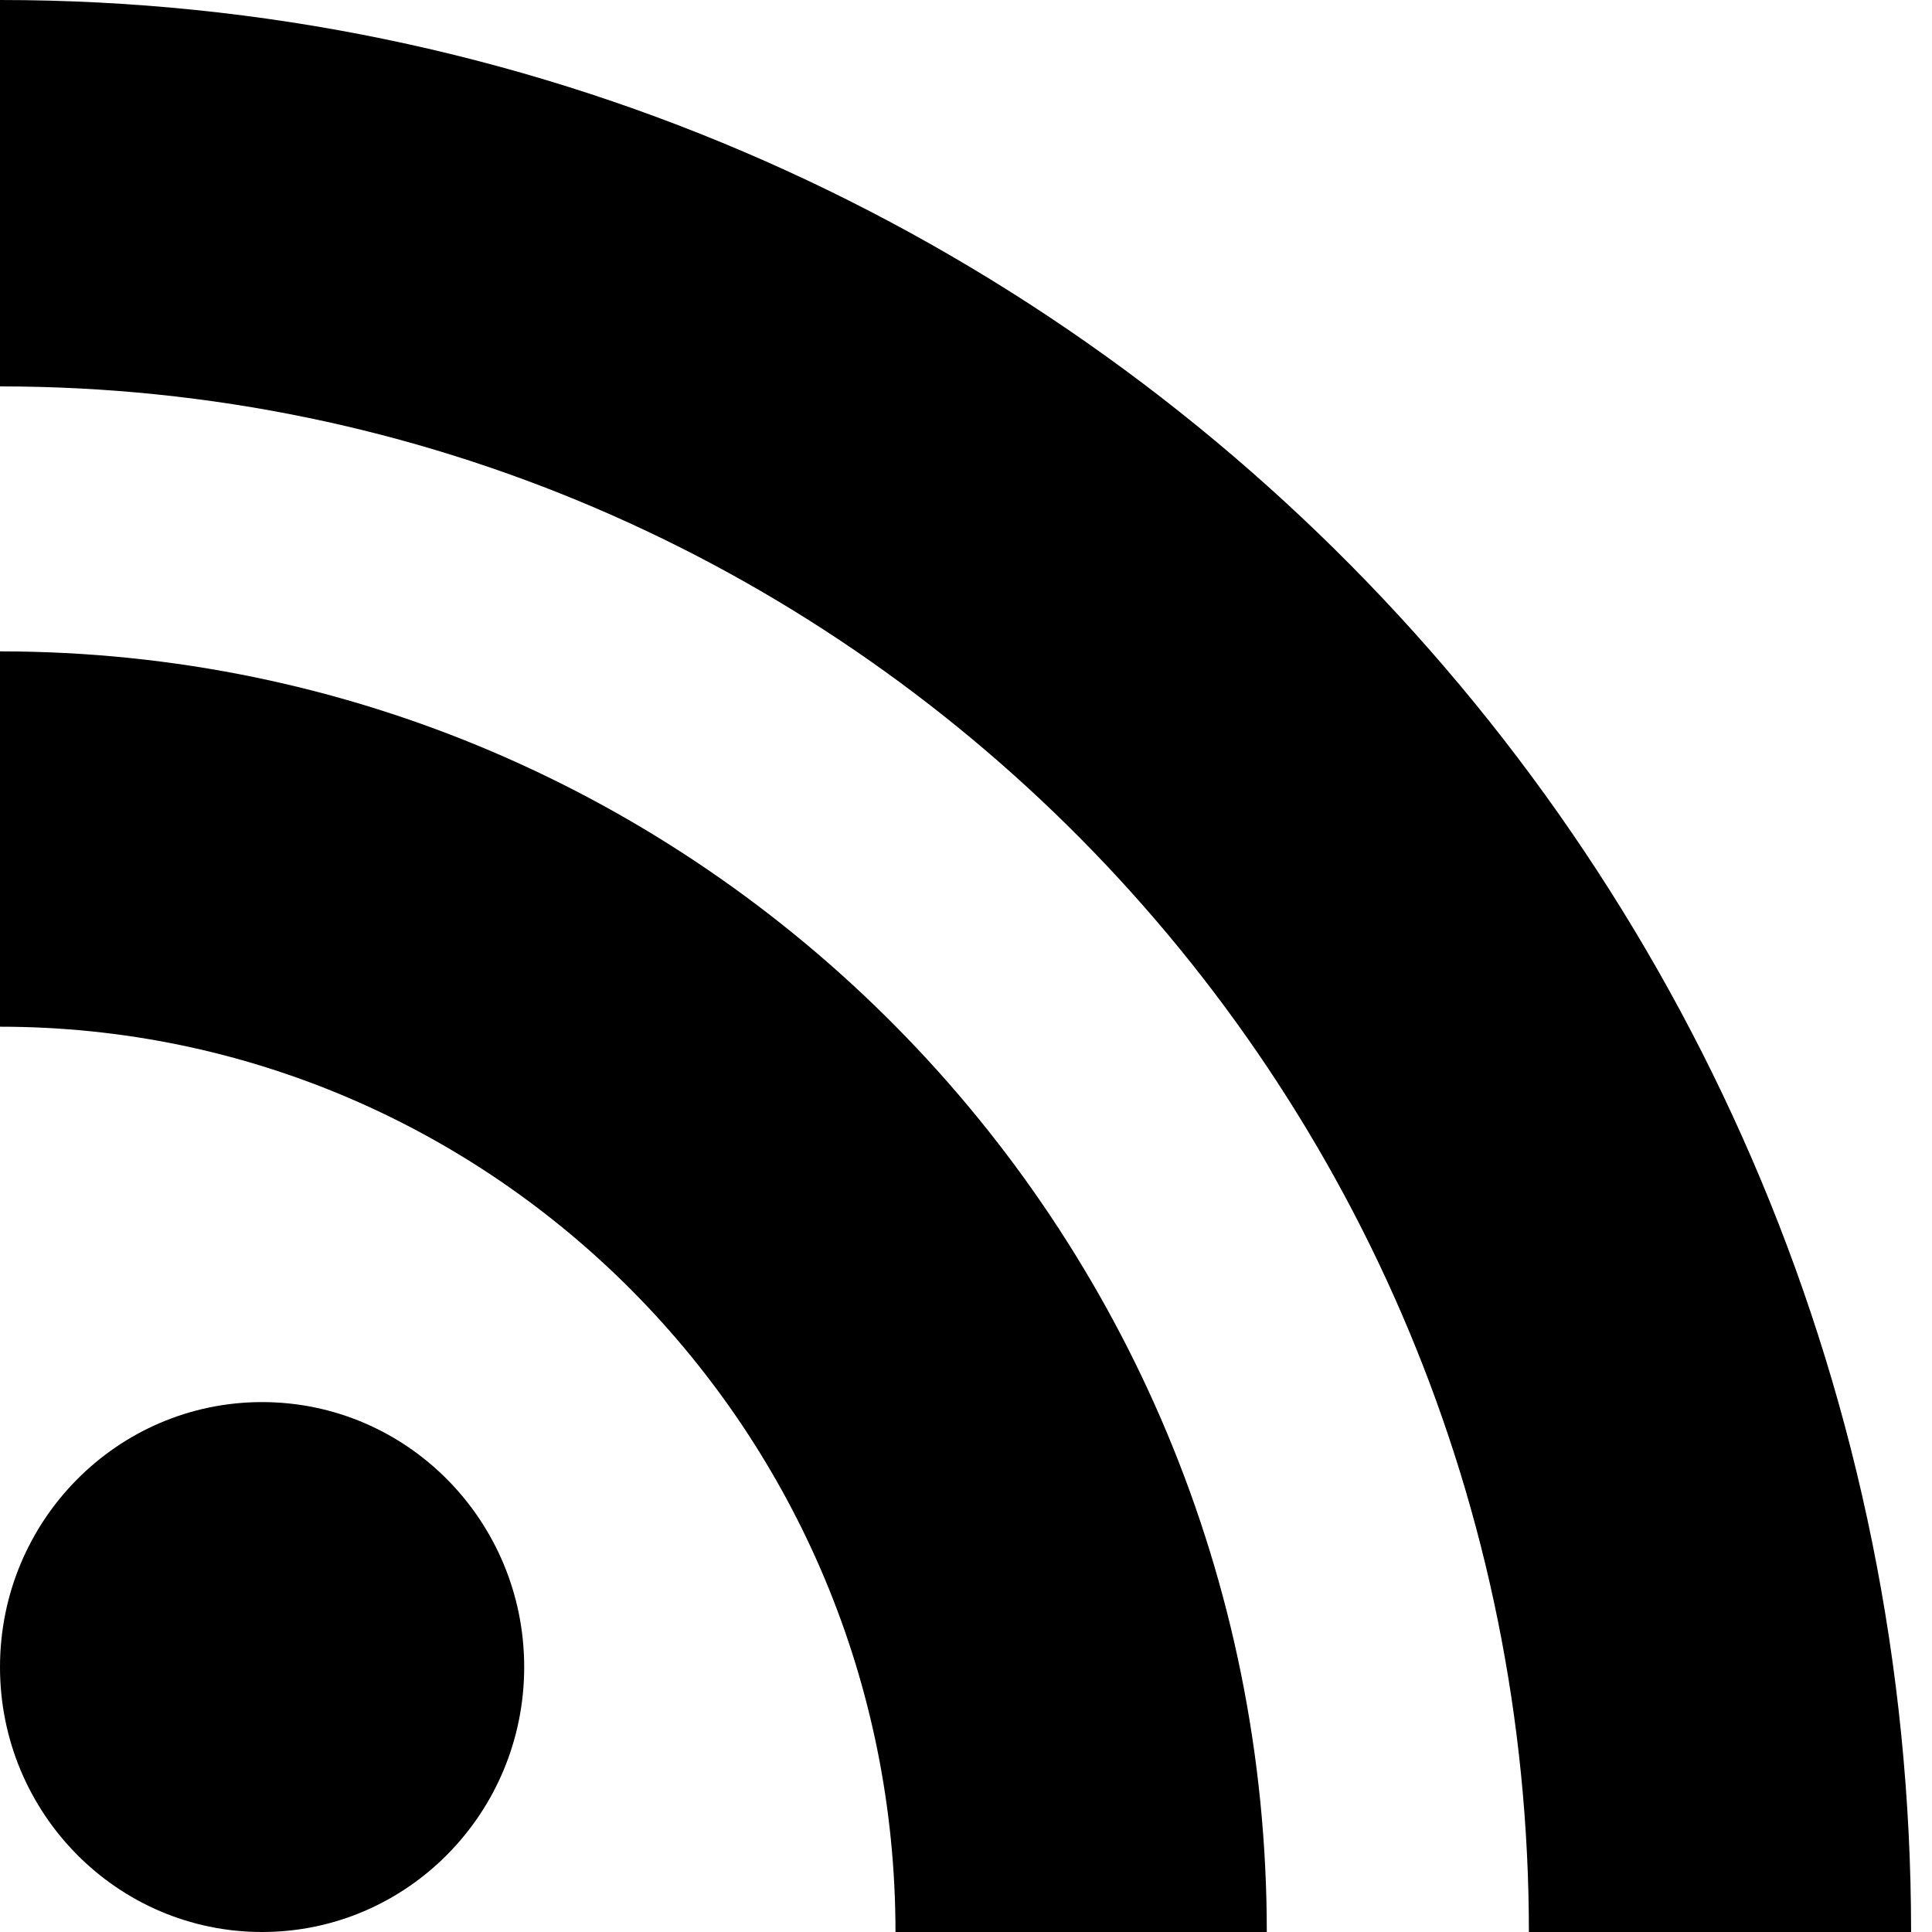
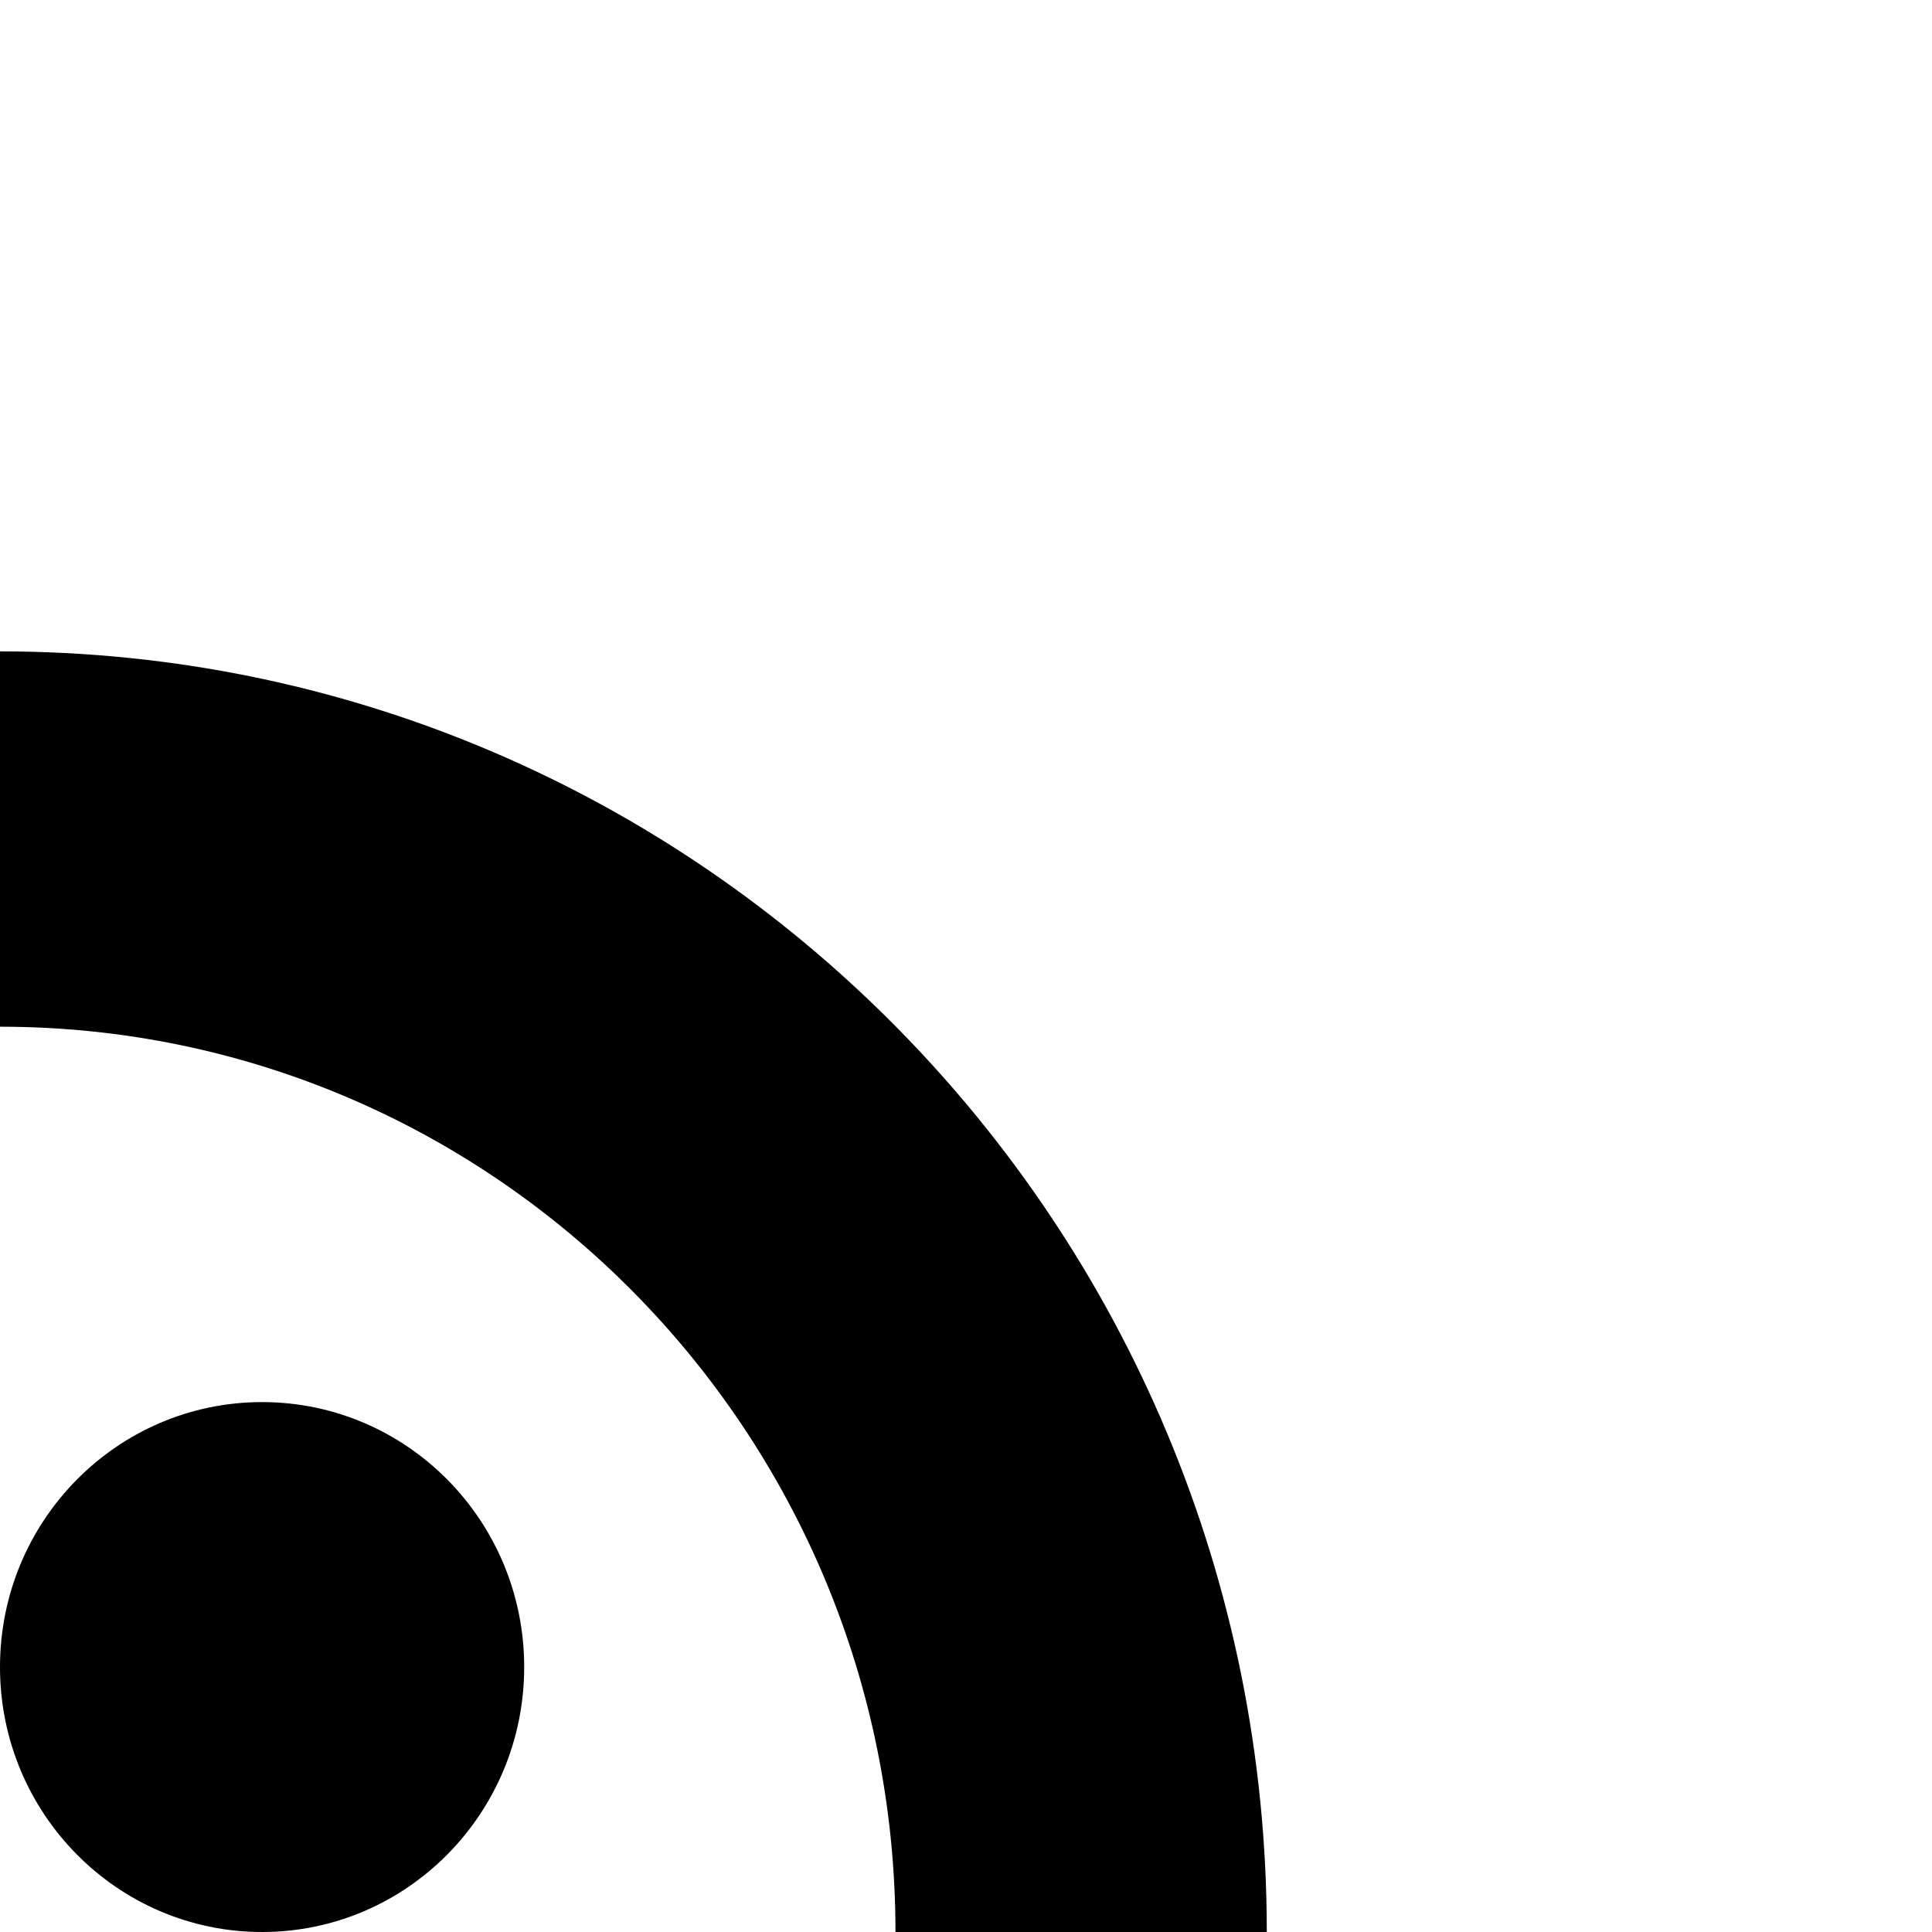
<svg xmlns="http://www.w3.org/2000/svg" width="100" height="100" viewBox="0 0 100 100" fill="black">
  <ellipse cy="86.286" cx="13.566" rx="13.566" ry="13.714" />
  <path d="m65.569 100h-19.219c0-25.879-20.752-46.858-46.35-46.858v-19.427c36.214 0 65.569 29.676 65.569 66.285z" />
-   <path d="m79.135 100c0-44.183-35.429-80-79.135-80v-20c54.631 0 98.918 44.772 98.918 100h-19.783z" />
</svg>